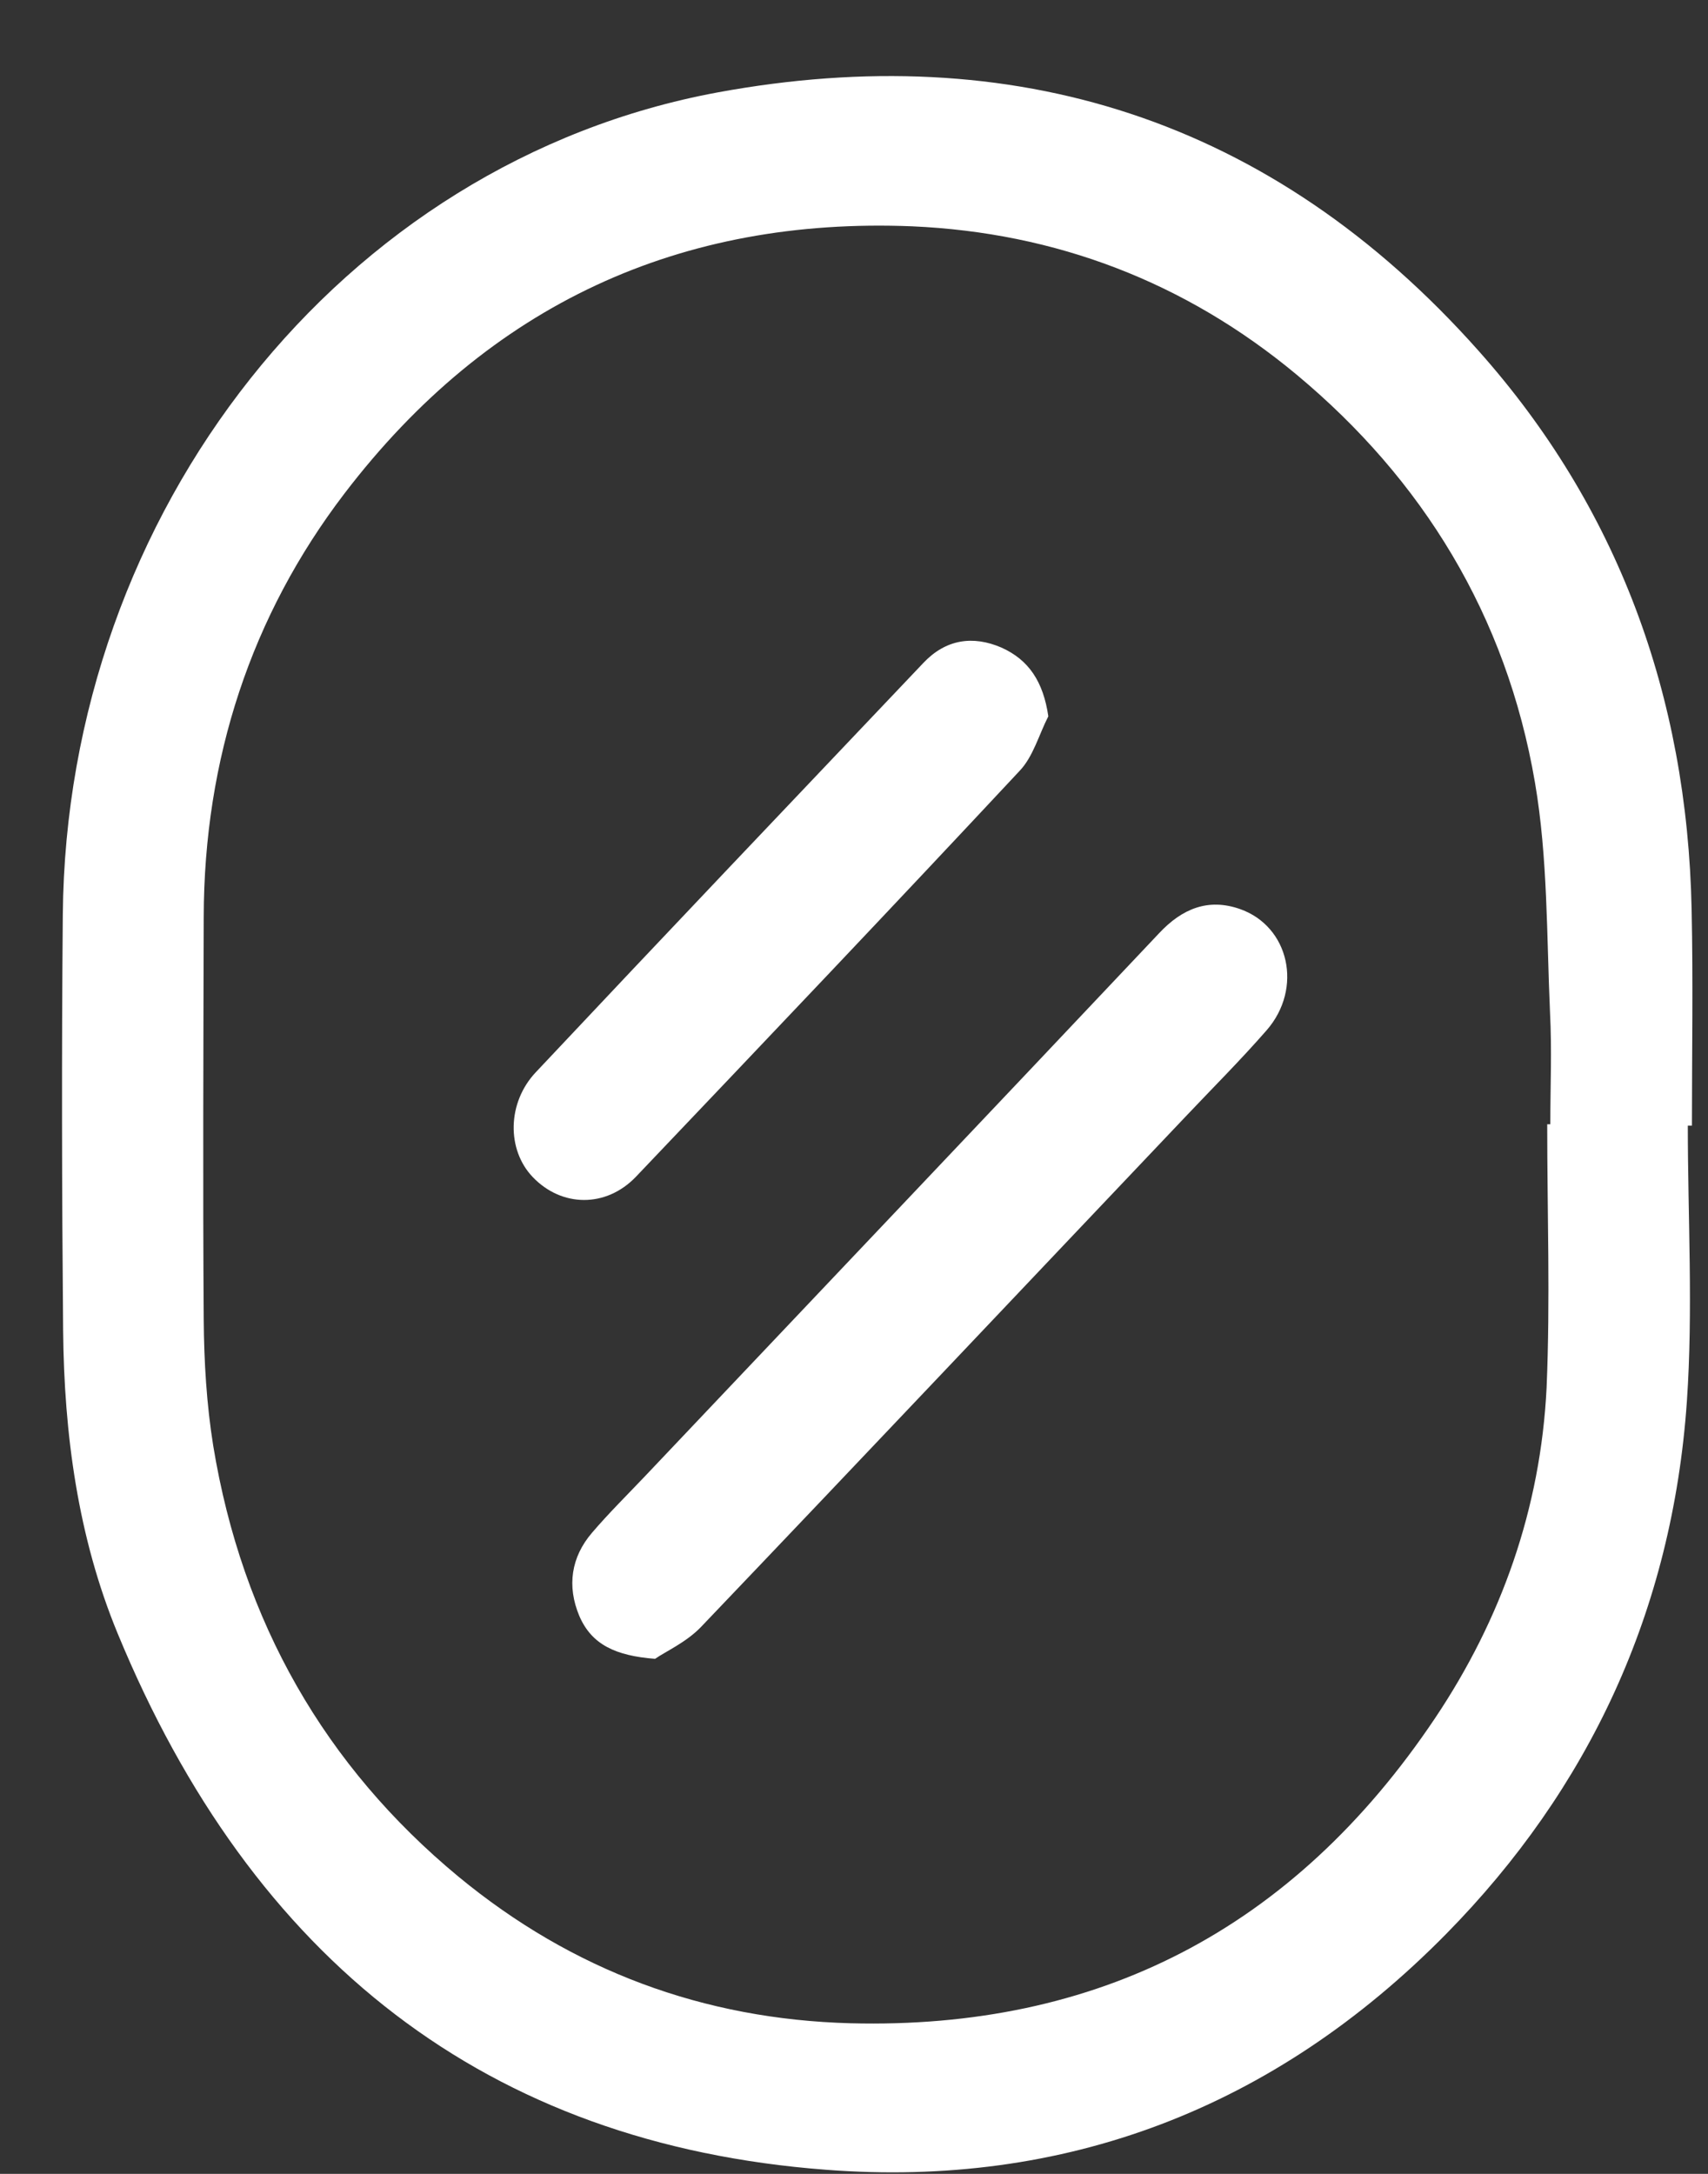
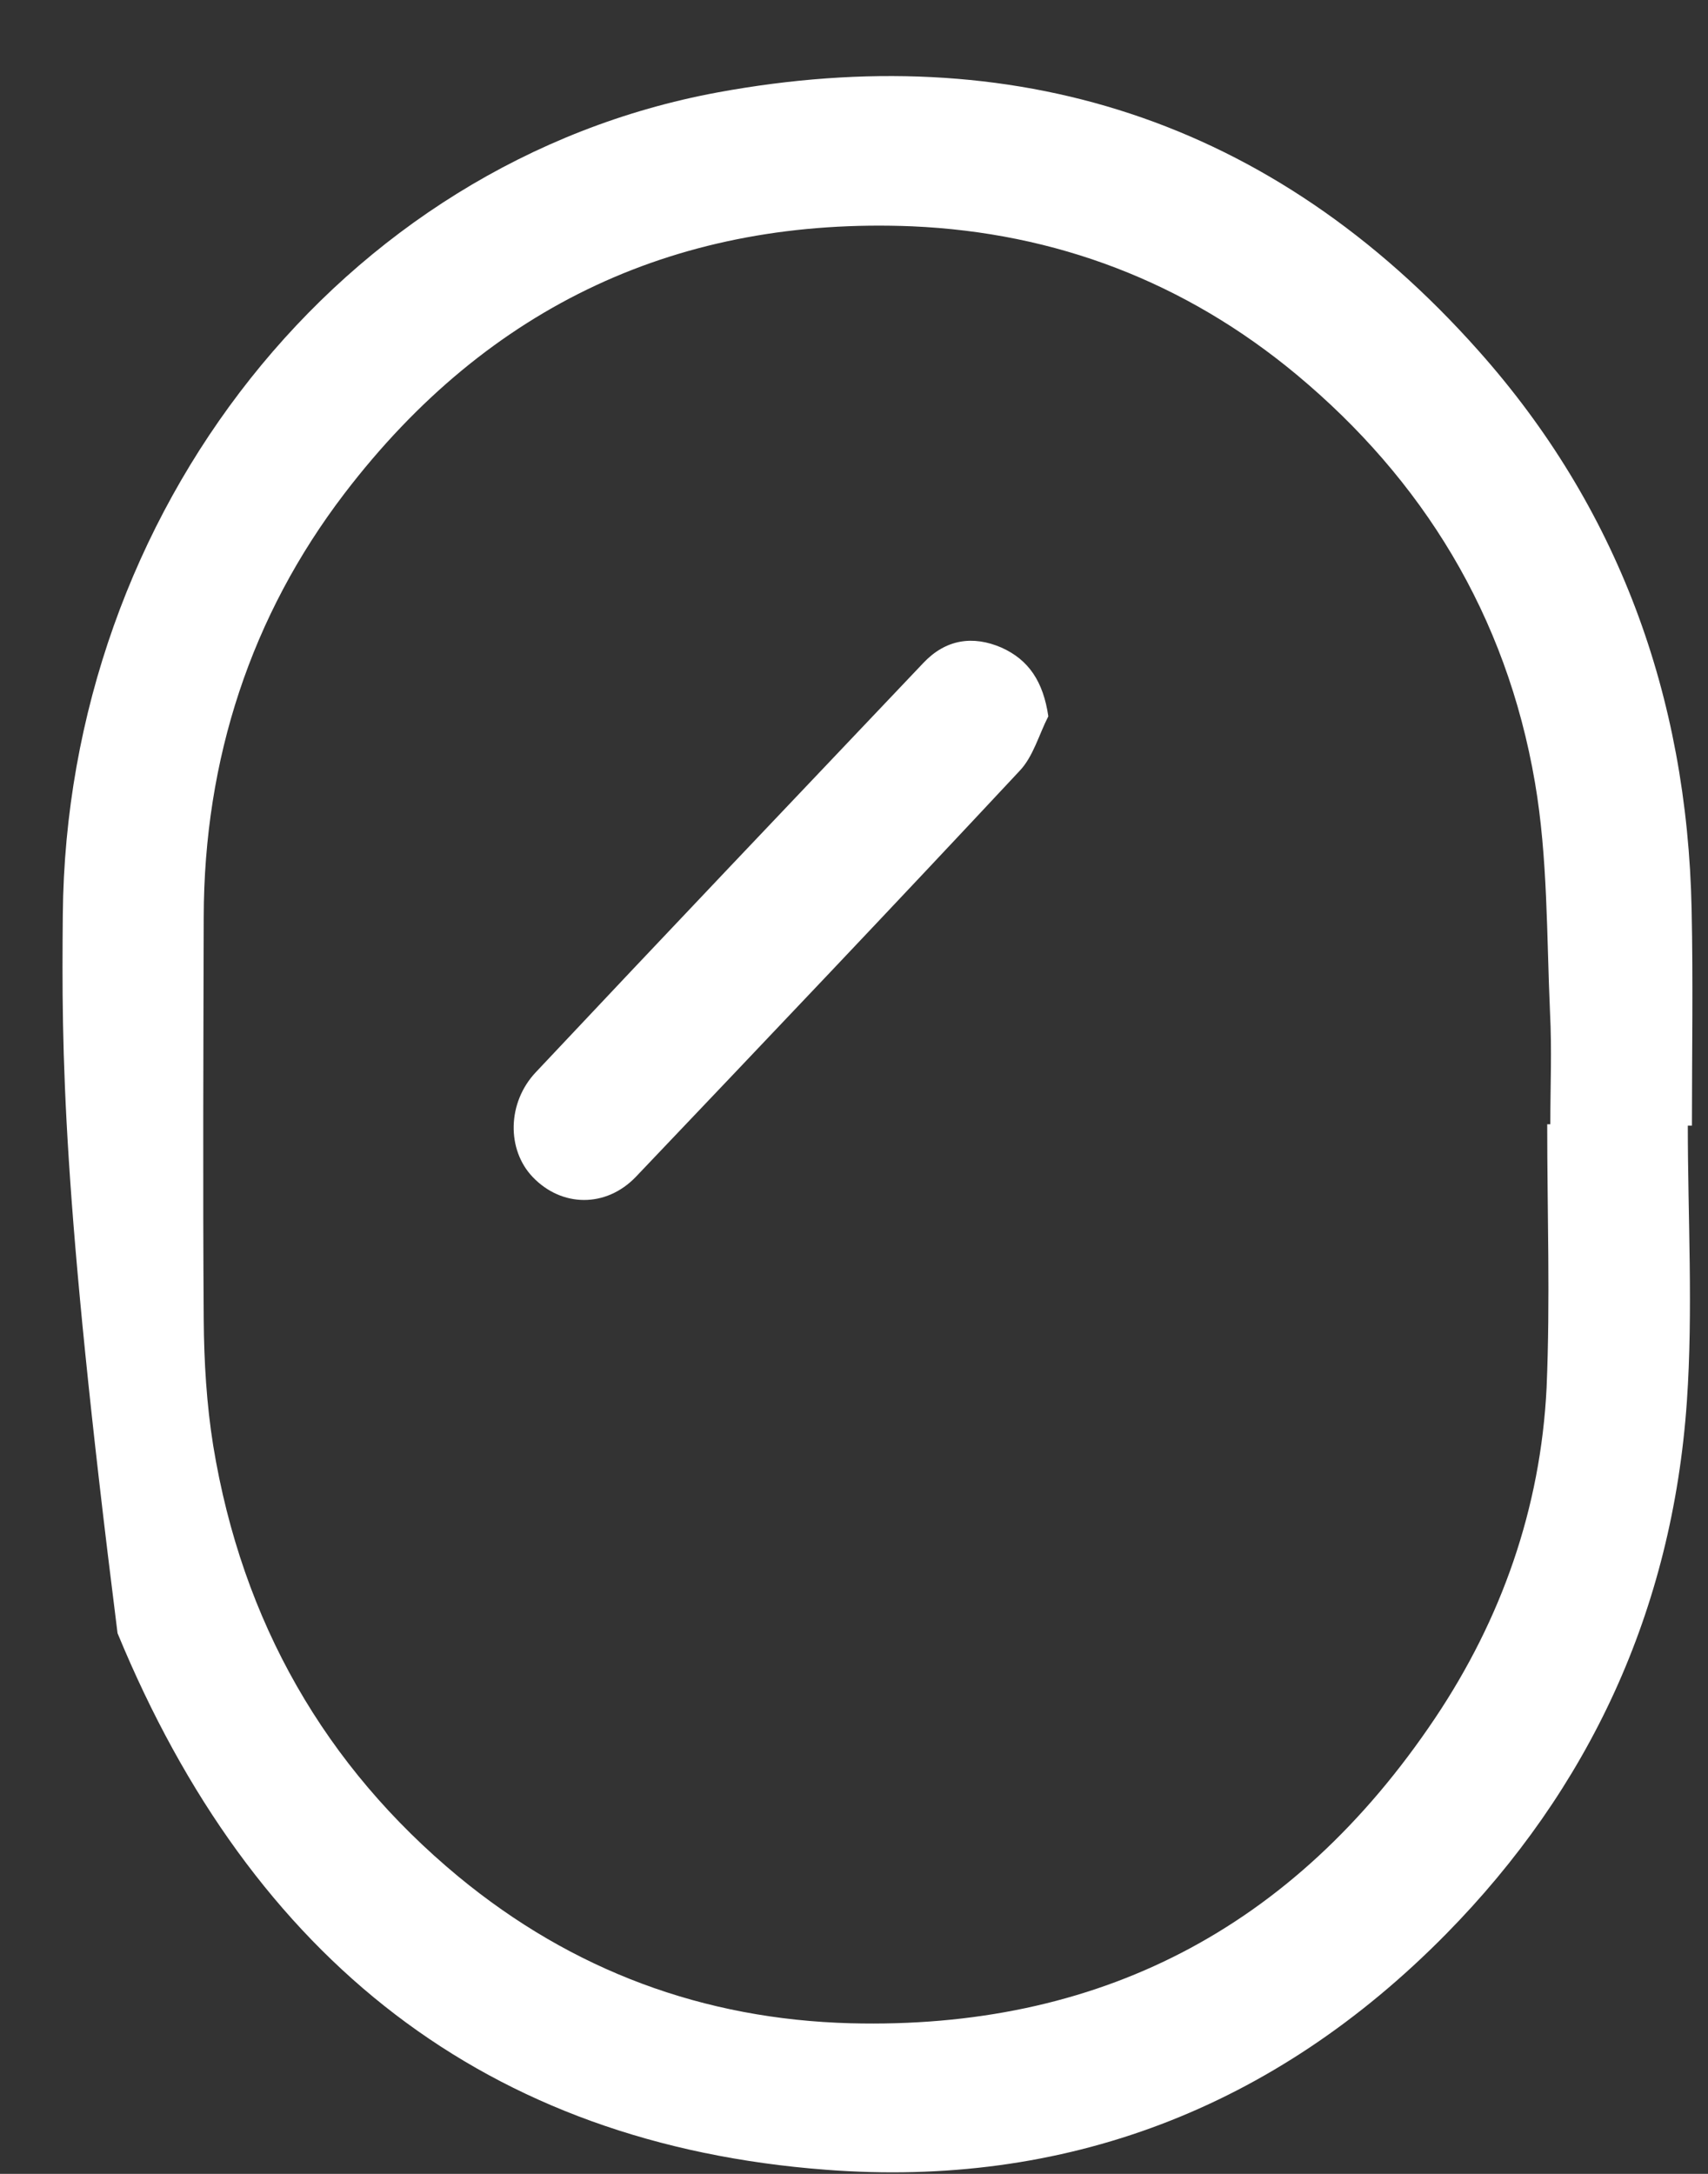
<svg xmlns="http://www.w3.org/2000/svg" width="22" height="28" viewBox="0 0 22 28" fill="none">
  <rect x="0" y="0" width="22" height="28" fill="#333333" stroke="none" />
-   <path d="M21.74 14.498C21.74 15.683 21.809 16.873 21.728 18.05C21.541 20.75 20.464 23.043 18.628 24.909C16.404 27.168 13.706 28.182 10.639 27.947C6.279 27.617 3.252 25.251 1.514 21.036C1.004 19.8 0.825 18.473 0.813 17.13C0.797 15.345 0.793 13.565 0.809 11.781C0.854 6.591 4.399 2.085 9.245 1.19C13.033 0.493 16.372 1.511 19.046 4.52C20.832 6.526 21.732 8.953 21.789 11.713C21.809 12.641 21.793 13.569 21.793 14.498C21.772 14.498 21.756 14.498 21.74 14.498ZM19.929 14.481C19.941 14.481 19.957 14.481 19.969 14.481C19.969 14.002 19.99 13.518 19.965 13.039C19.921 12.05 19.937 11.045 19.771 10.078C19.402 7.921 18.32 6.175 16.704 4.828C15.265 3.63 13.596 2.996 11.749 2.915C8.775 2.795 6.303 3.912 4.435 6.359C3.236 7.93 2.628 9.774 2.624 11.811C2.62 13.54 2.612 15.268 2.624 16.997C2.628 17.54 2.661 18.088 2.746 18.619C3.119 20.895 4.192 22.752 5.902 24.169C7.373 25.384 9.066 26.009 10.954 26.06C14.123 26.141 16.651 24.866 18.486 22.128C19.337 20.857 19.844 19.432 19.921 17.874C19.969 16.744 19.929 15.615 19.929 14.481Z" fill="white" />
-   <path d="M8.438 21.366C7.928 21.327 7.62 21.182 7.462 20.814C7.3 20.429 7.357 20.056 7.624 19.744C7.839 19.492 8.078 19.256 8.305 19.017C10.513 16.685 12.725 14.357 14.929 12.021C15.229 11.7 15.565 11.567 15.97 11.708C16.607 11.931 16.785 12.731 16.315 13.27C15.979 13.655 15.618 14.015 15.27 14.383C13.191 16.573 11.113 18.773 9.026 20.959C8.835 21.156 8.572 21.272 8.438 21.366Z" fill="white" />
+   <path d="M21.74 14.498C21.74 15.683 21.809 16.873 21.728 18.05C21.541 20.75 20.464 23.043 18.628 24.909C16.404 27.168 13.706 28.182 10.639 27.947C6.279 27.617 3.252 25.251 1.514 21.036C0.797 15.345 0.793 13.565 0.809 11.781C0.854 6.591 4.399 2.085 9.245 1.19C13.033 0.493 16.372 1.511 19.046 4.52C20.832 6.526 21.732 8.953 21.789 11.713C21.809 12.641 21.793 13.569 21.793 14.498C21.772 14.498 21.756 14.498 21.74 14.498ZM19.929 14.481C19.941 14.481 19.957 14.481 19.969 14.481C19.969 14.002 19.99 13.518 19.965 13.039C19.921 12.05 19.937 11.045 19.771 10.078C19.402 7.921 18.32 6.175 16.704 4.828C15.265 3.63 13.596 2.996 11.749 2.915C8.775 2.795 6.303 3.912 4.435 6.359C3.236 7.93 2.628 9.774 2.624 11.811C2.62 13.54 2.612 15.268 2.624 16.997C2.628 17.54 2.661 18.088 2.746 18.619C3.119 20.895 4.192 22.752 5.902 24.169C7.373 25.384 9.066 26.009 10.954 26.06C14.123 26.141 16.651 24.866 18.486 22.128C19.337 20.857 19.844 19.432 19.921 17.874C19.969 16.744 19.929 15.615 19.929 14.481Z" fill="white" />
  <path d="M13.503 9.226C13.382 9.462 13.309 9.744 13.134 9.928C11.497 11.682 9.844 13.42 8.191 15.157C7.806 15.559 7.235 15.551 6.862 15.161C6.526 14.81 6.53 14.203 6.903 13.809C8.56 12.046 10.229 10.292 11.895 8.537C12.182 8.234 12.531 8.182 12.899 8.341C13.252 8.499 13.438 8.781 13.503 9.226Z" fill="white" />
</svg>